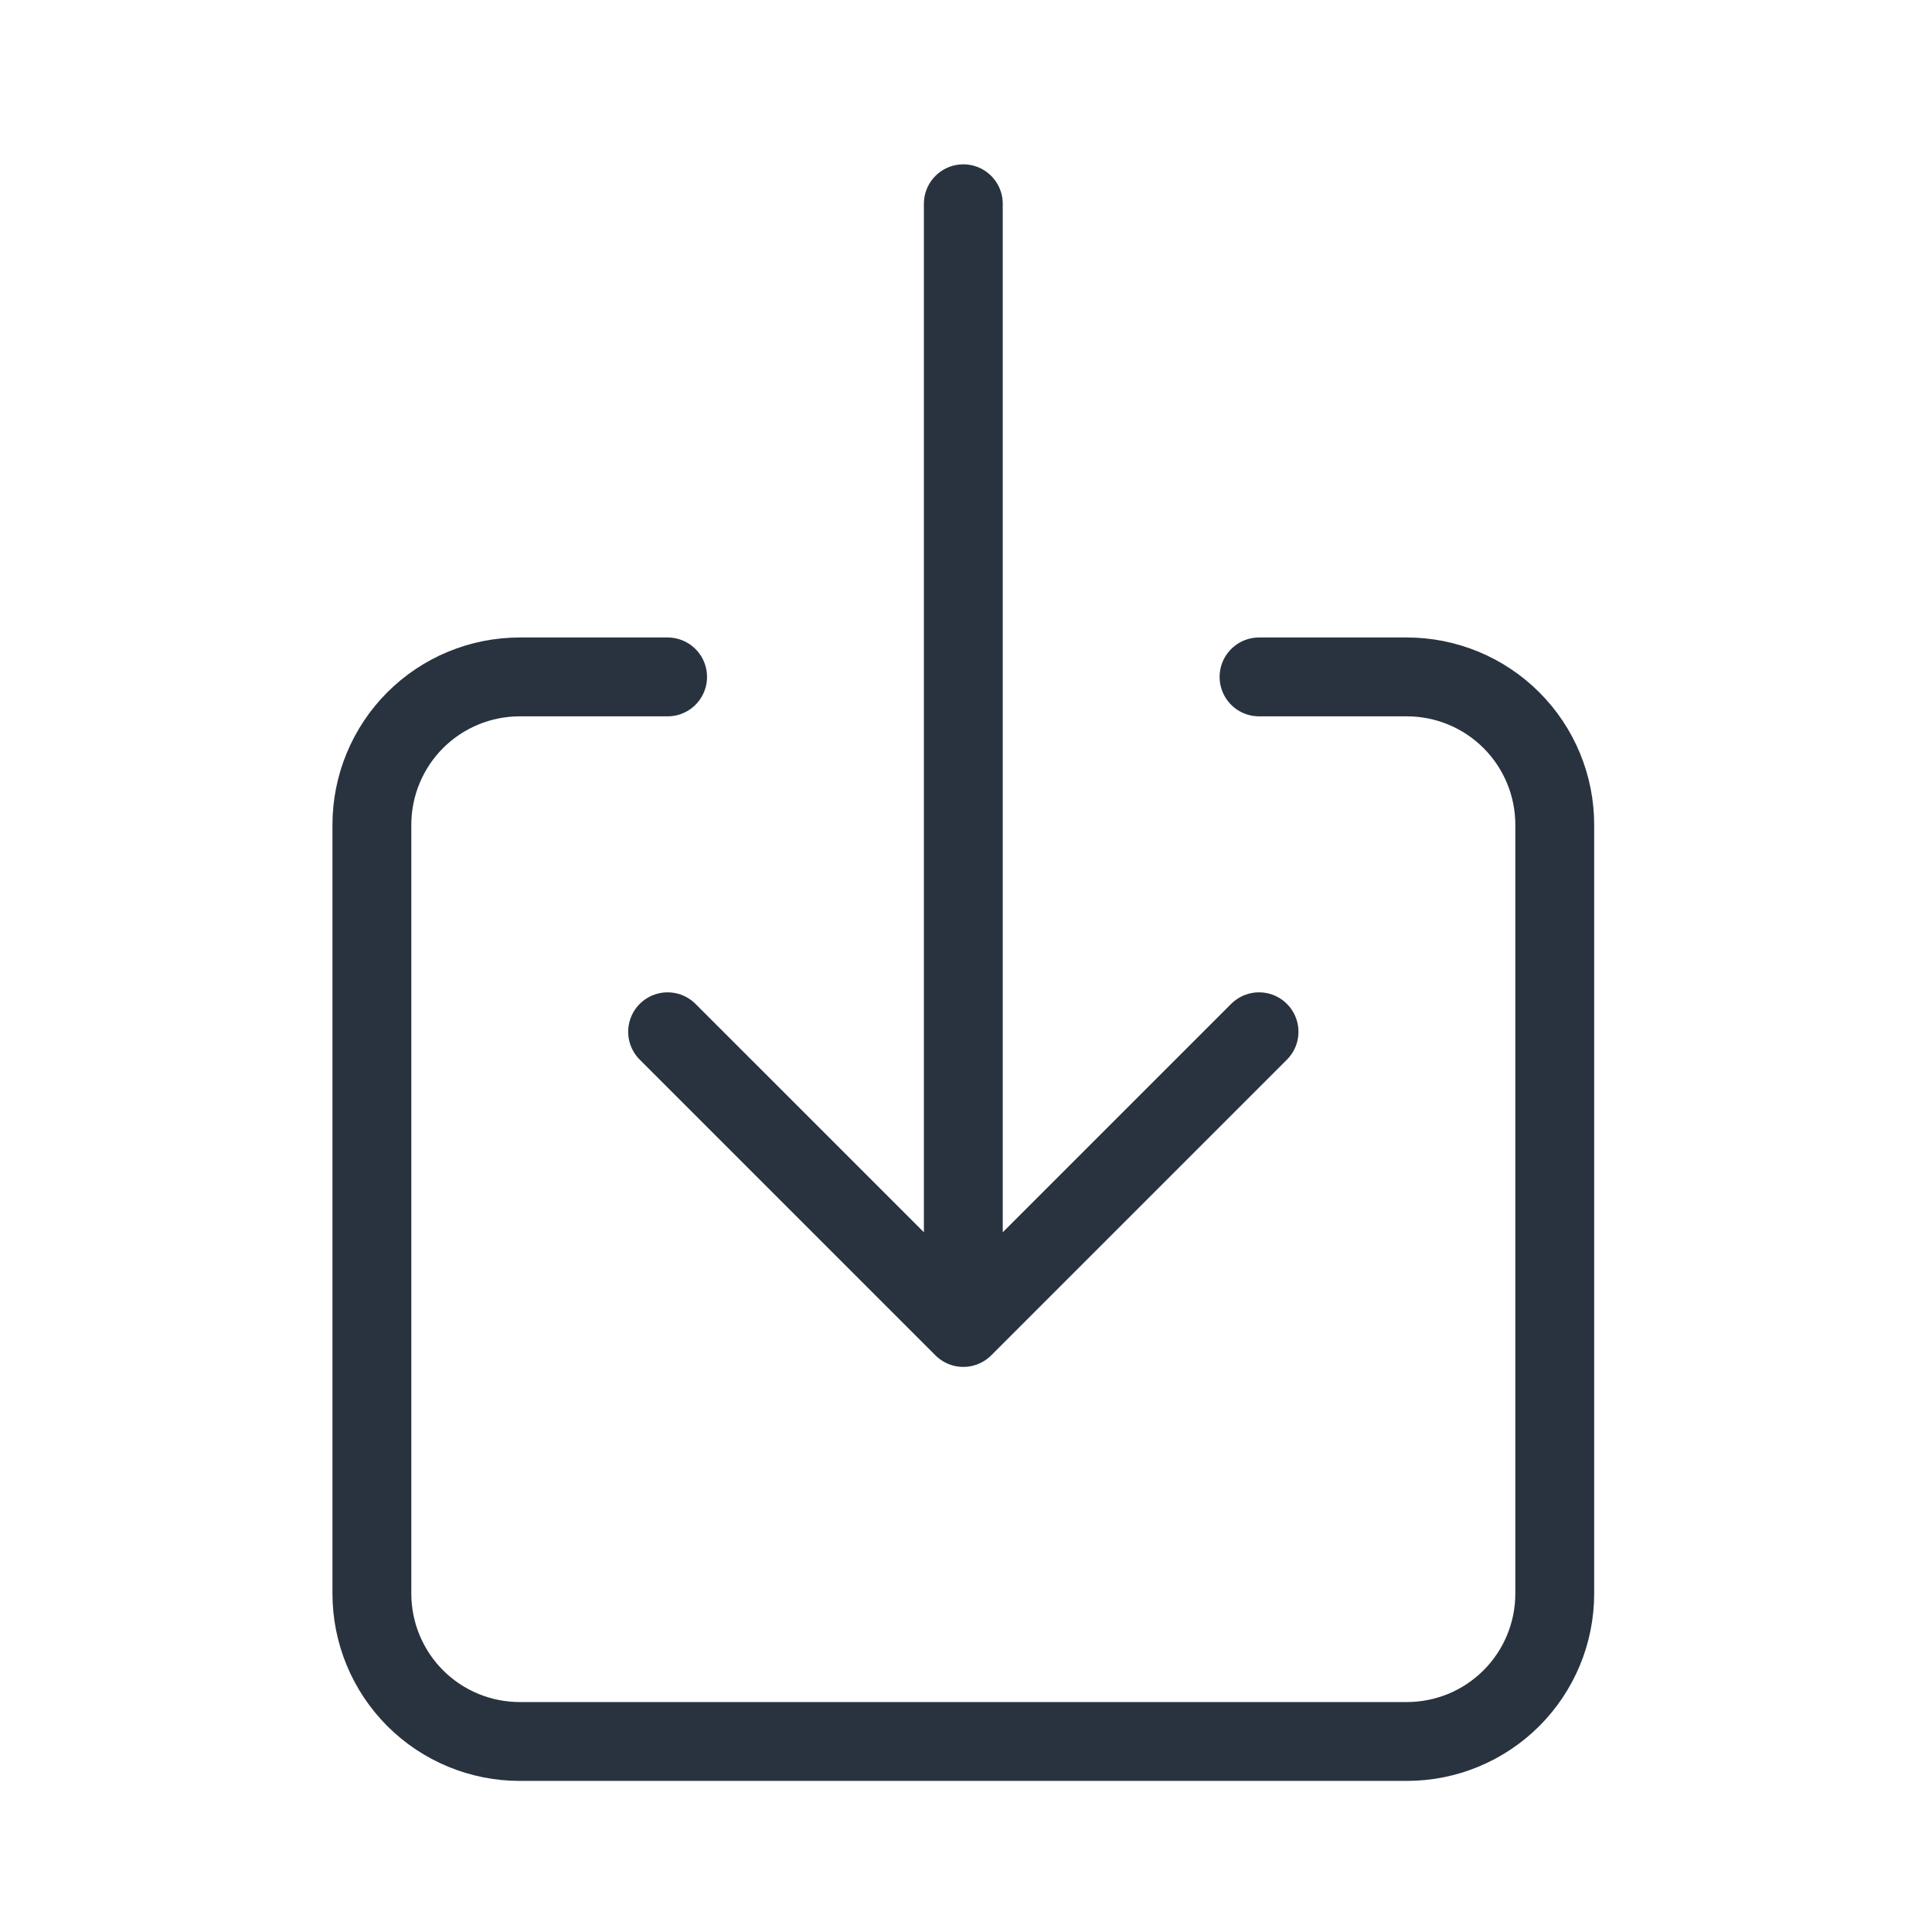
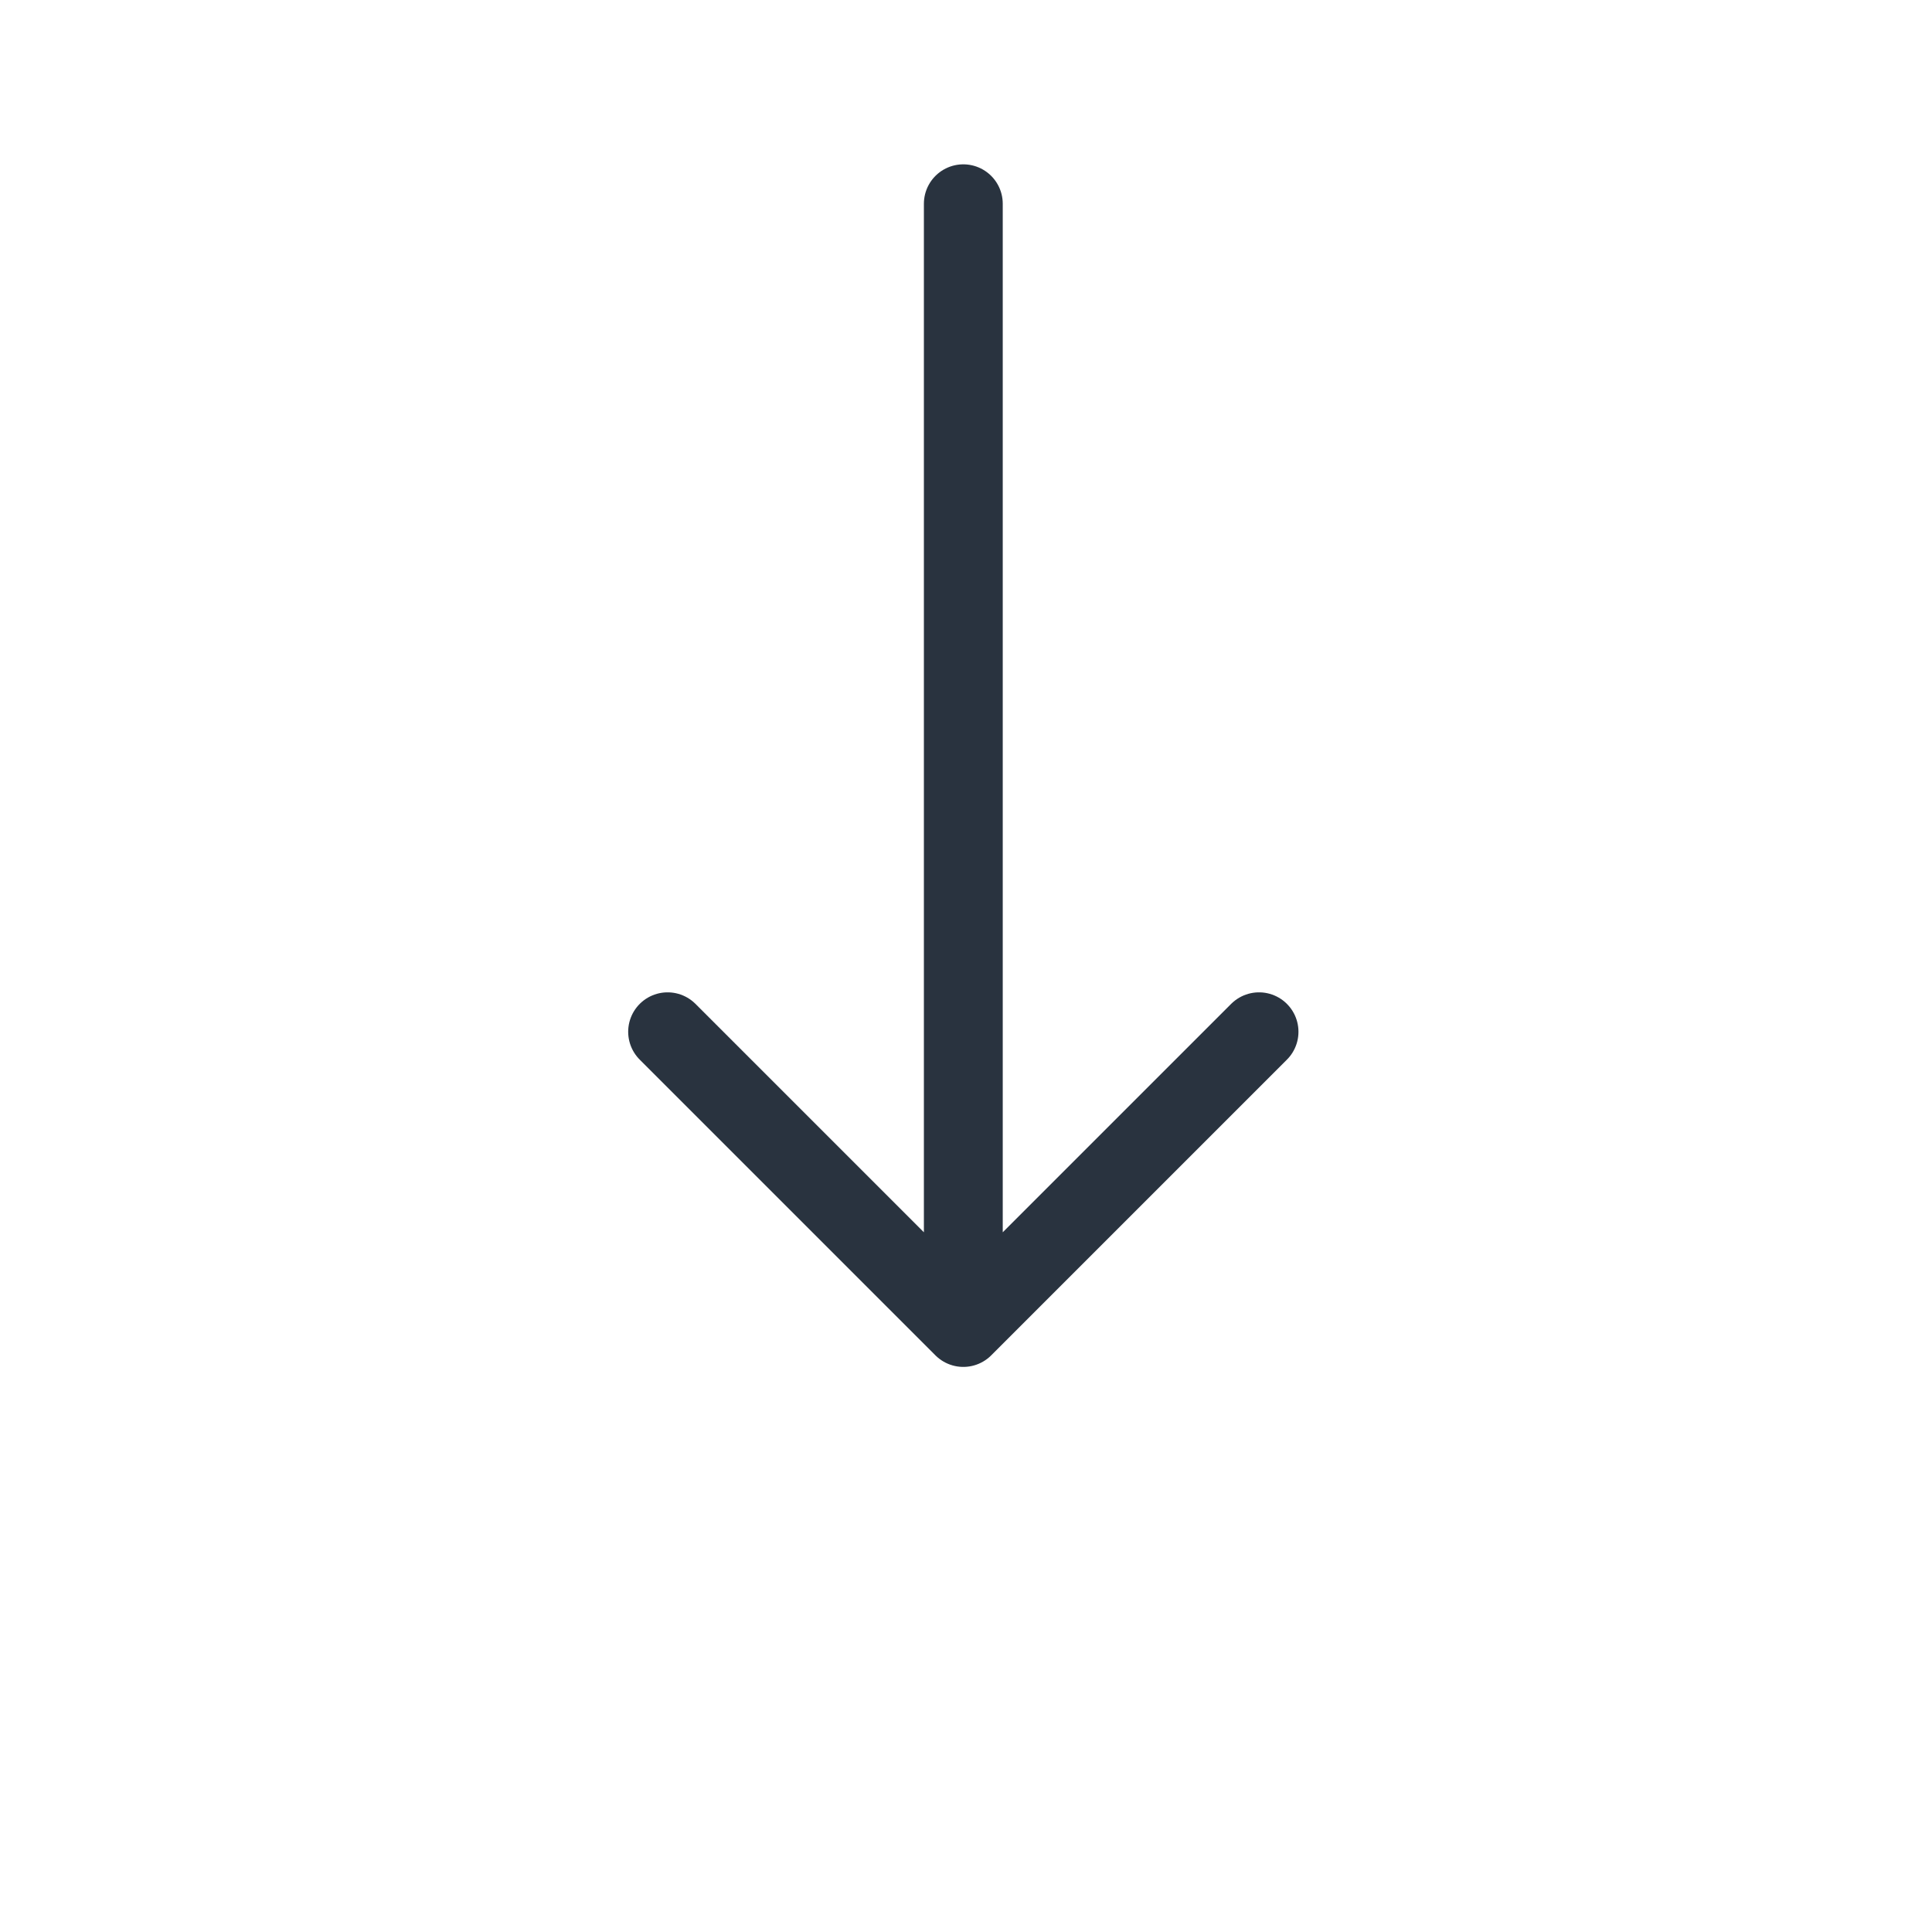
<svg xmlns="http://www.w3.org/2000/svg" width="49" height="49" viewBox="0 0 49 49" fill="none">
-   <path d="M31.932 17.168H35.682C36.676 17.168 37.63 17.563 38.333 18.266C39.037 18.97 39.432 19.923 39.432 20.918V40.418C39.432 41.413 39.037 42.366 38.333 43.07C37.63 43.773 36.676 44.168 35.682 44.168H13.182C12.187 44.168 11.233 43.773 10.53 43.07C9.827 42.366 9.432 41.413 9.432 40.418V20.918C9.432 19.923 9.827 18.97 10.53 18.266C11.233 17.563 12.187 17.168 13.182 17.168H16.932" stroke="#29333F" stroke-width="2" stroke-linecap="round" stroke-linejoin="round" />
  <path d="M16.932 26.168L24.432 33.668L31.932 26.168M24.432 5.168V32.168" stroke="#29333F" stroke-width="2" stroke-linecap="round" stroke-linejoin="round" />
</svg>